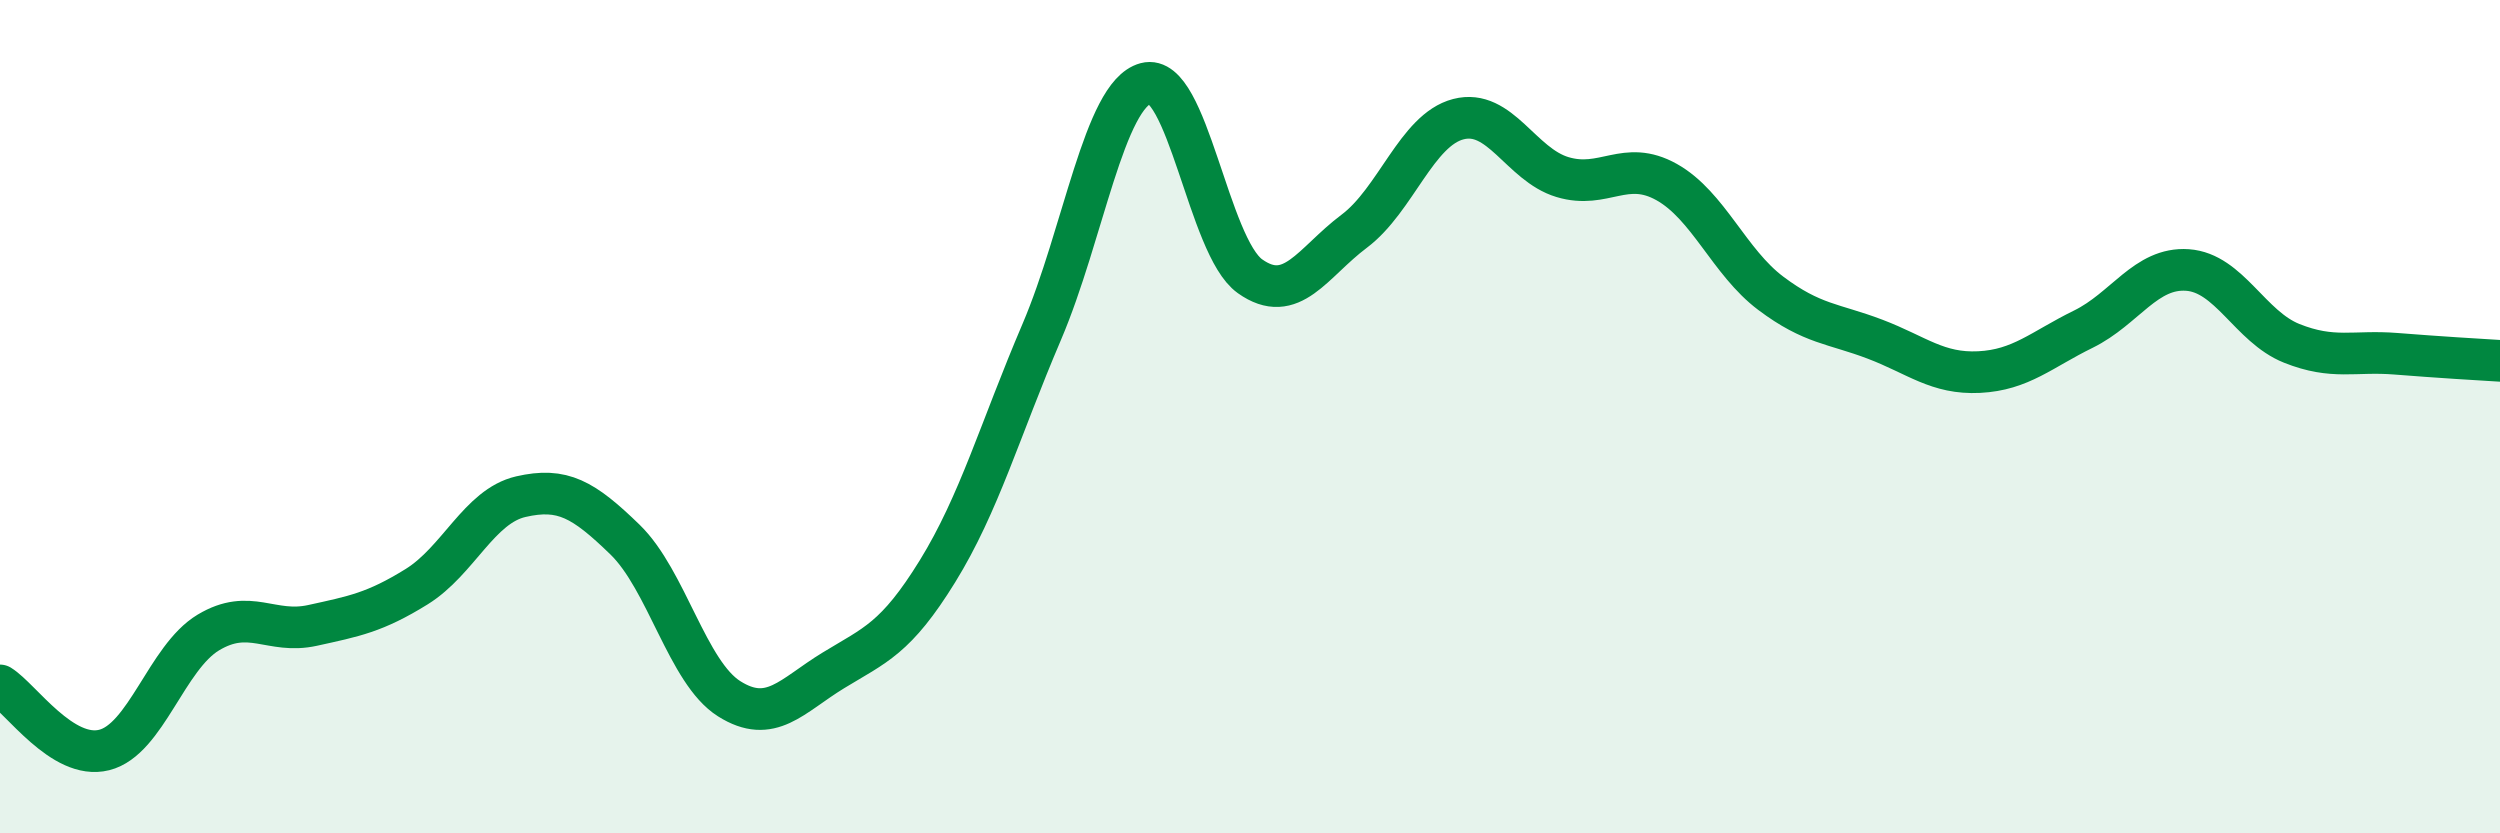
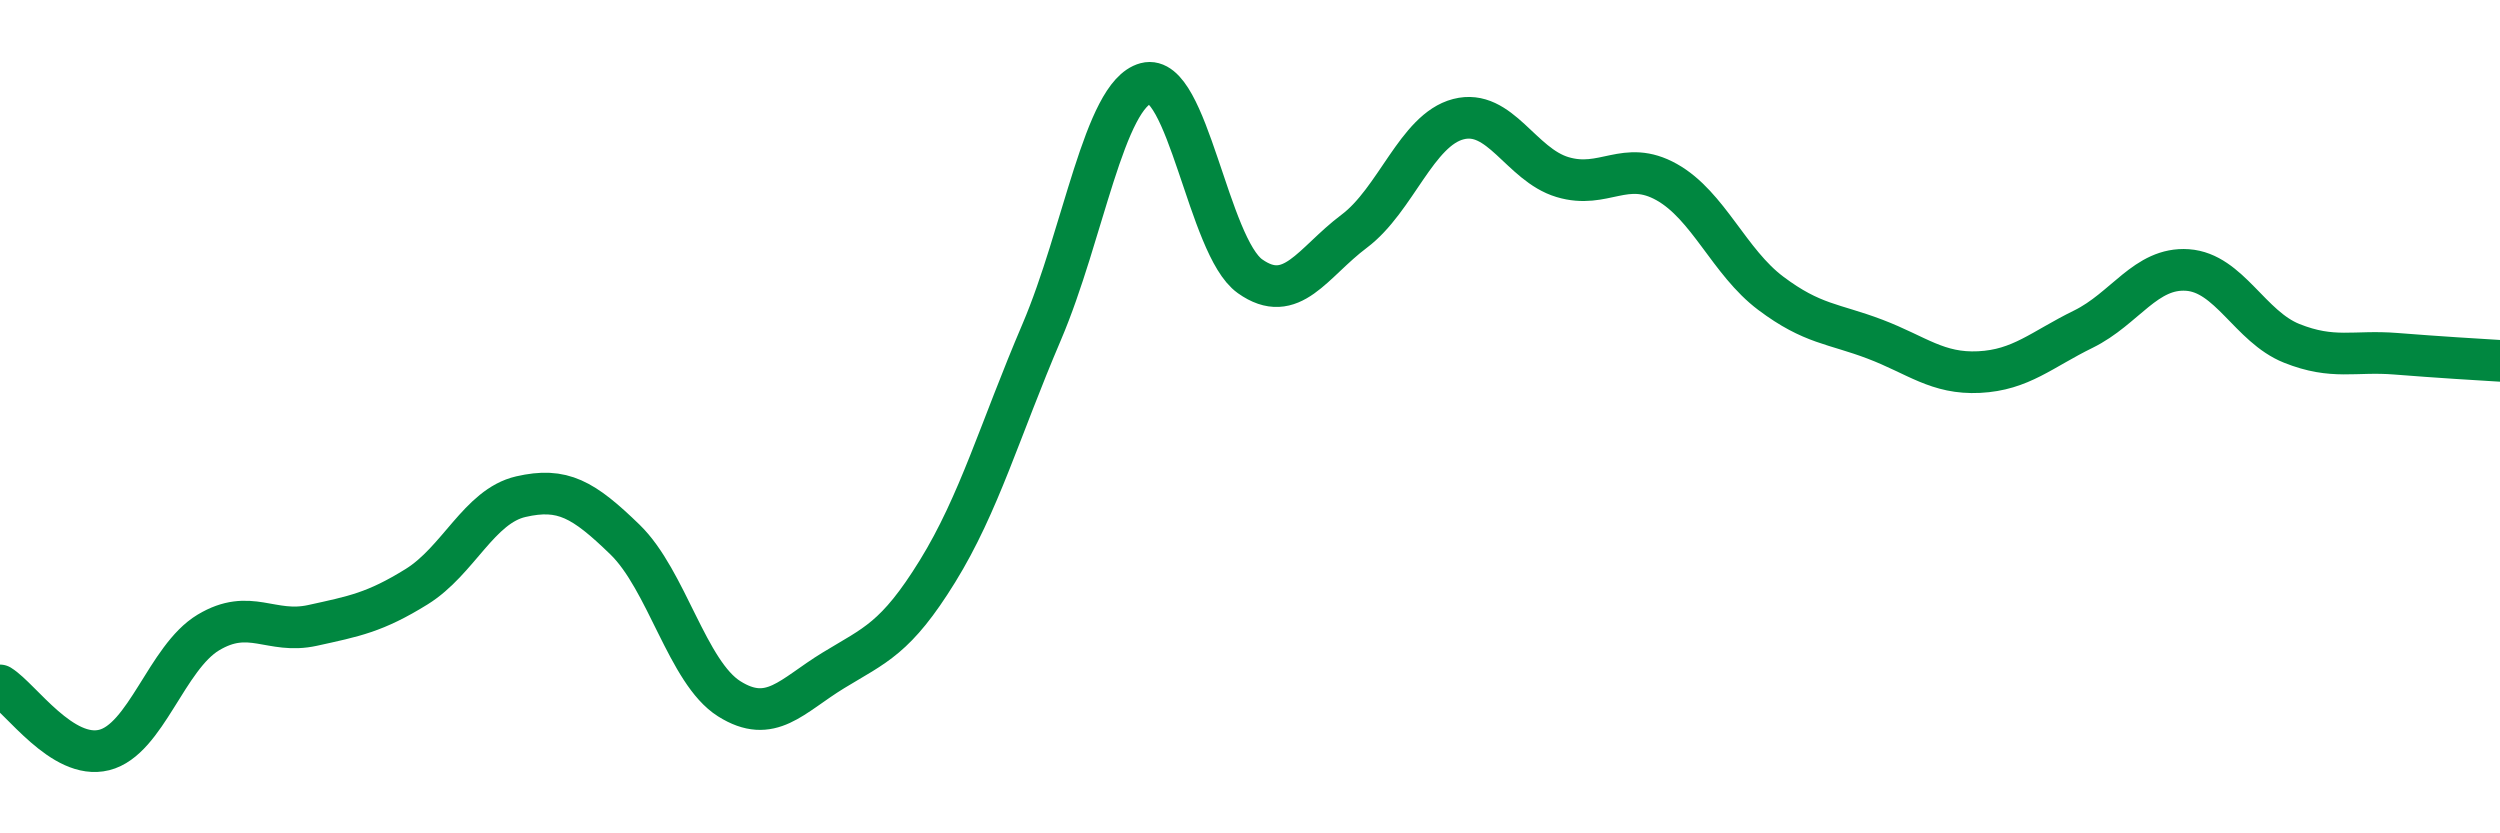
<svg xmlns="http://www.w3.org/2000/svg" width="60" height="20" viewBox="0 0 60 20">
-   <path d="M 0,16.45 C 0.5,16.76 1.5,18.25 2.5,18 C 3.5,17.75 4,15.78 5,15.18 C 6,14.58 6.5,15.23 7.5,15.01 C 8.5,14.79 9,14.7 10,14.08 C 11,13.46 11.5,12.15 12.5,11.92 C 13.5,11.69 14,11.98 15,12.95 C 16,13.92 16.5,16.14 17.5,16.77 C 18.5,17.4 19,16.7 20,16.09 C 21,15.48 21.5,15.33 22.5,13.71 C 23.5,12.09 24,10.31 25,7.97 C 26,5.63 26.5,2.27 27.5,2 C 28.5,1.73 29,5.92 30,6.63 C 31,7.34 31.5,6.3 32.5,5.55 C 33.5,4.8 34,3.12 35,2.86 C 36,2.6 36.5,3.95 37.5,4.25 C 38.5,4.55 39,3.81 40,4.37 C 41,4.93 41.5,6.29 42.5,7.04 C 43.5,7.79 44,7.76 45,8.14 C 46,8.52 46.5,8.98 47.5,8.93 C 48.5,8.88 49,8.39 50,7.9 C 51,7.41 51.5,6.41 52.5,6.48 C 53.5,6.55 54,7.84 55,8.24 C 56,8.64 56.5,8.41 57.5,8.49 C 58.5,8.57 59.5,8.63 60,8.66L60 20L0 20Z" fill="#008740" opacity="0.1" stroke-linecap="round" stroke-linejoin="round" />
  <path d="M 0,16.45 C 0.5,16.76 1.5,18.25 2.5,18 C 3.5,17.75 4,15.78 5,15.18 C 6,14.58 6.5,15.23 7.5,15.01 C 8.5,14.79 9,14.7 10,14.08 C 11,13.46 11.5,12.15 12.5,11.92 C 13.5,11.69 14,11.98 15,12.95 C 16,13.92 16.5,16.14 17.5,16.77 C 18.5,17.4 19,16.7 20,16.09 C 21,15.48 21.5,15.33 22.5,13.71 C 23.5,12.09 24,10.31 25,7.97 C 26,5.63 26.5,2.27 27.5,2 C 28.5,1.73 29,5.92 30,6.63 C 31,7.34 31.5,6.3 32.5,5.55 C 33.5,4.8 34,3.12 35,2.86 C 36,2.6 36.5,3.95 37.5,4.25 C 38.5,4.55 39,3.81 40,4.37 C 41,4.93 41.5,6.29 42.5,7.04 C 43.5,7.79 44,7.76 45,8.14 C 46,8.52 46.5,8.98 47.5,8.93 C 48.5,8.88 49,8.39 50,7.9 C 51,7.41 51.5,6.41 52.5,6.48 C 53.5,6.55 54,7.84 55,8.24 C 56,8.64 56.5,8.41 57.5,8.49 C 58.5,8.57 59.5,8.63 60,8.66" stroke="#008740" stroke-width="1" fill="none" stroke-linecap="round" stroke-linejoin="round" />
</svg>